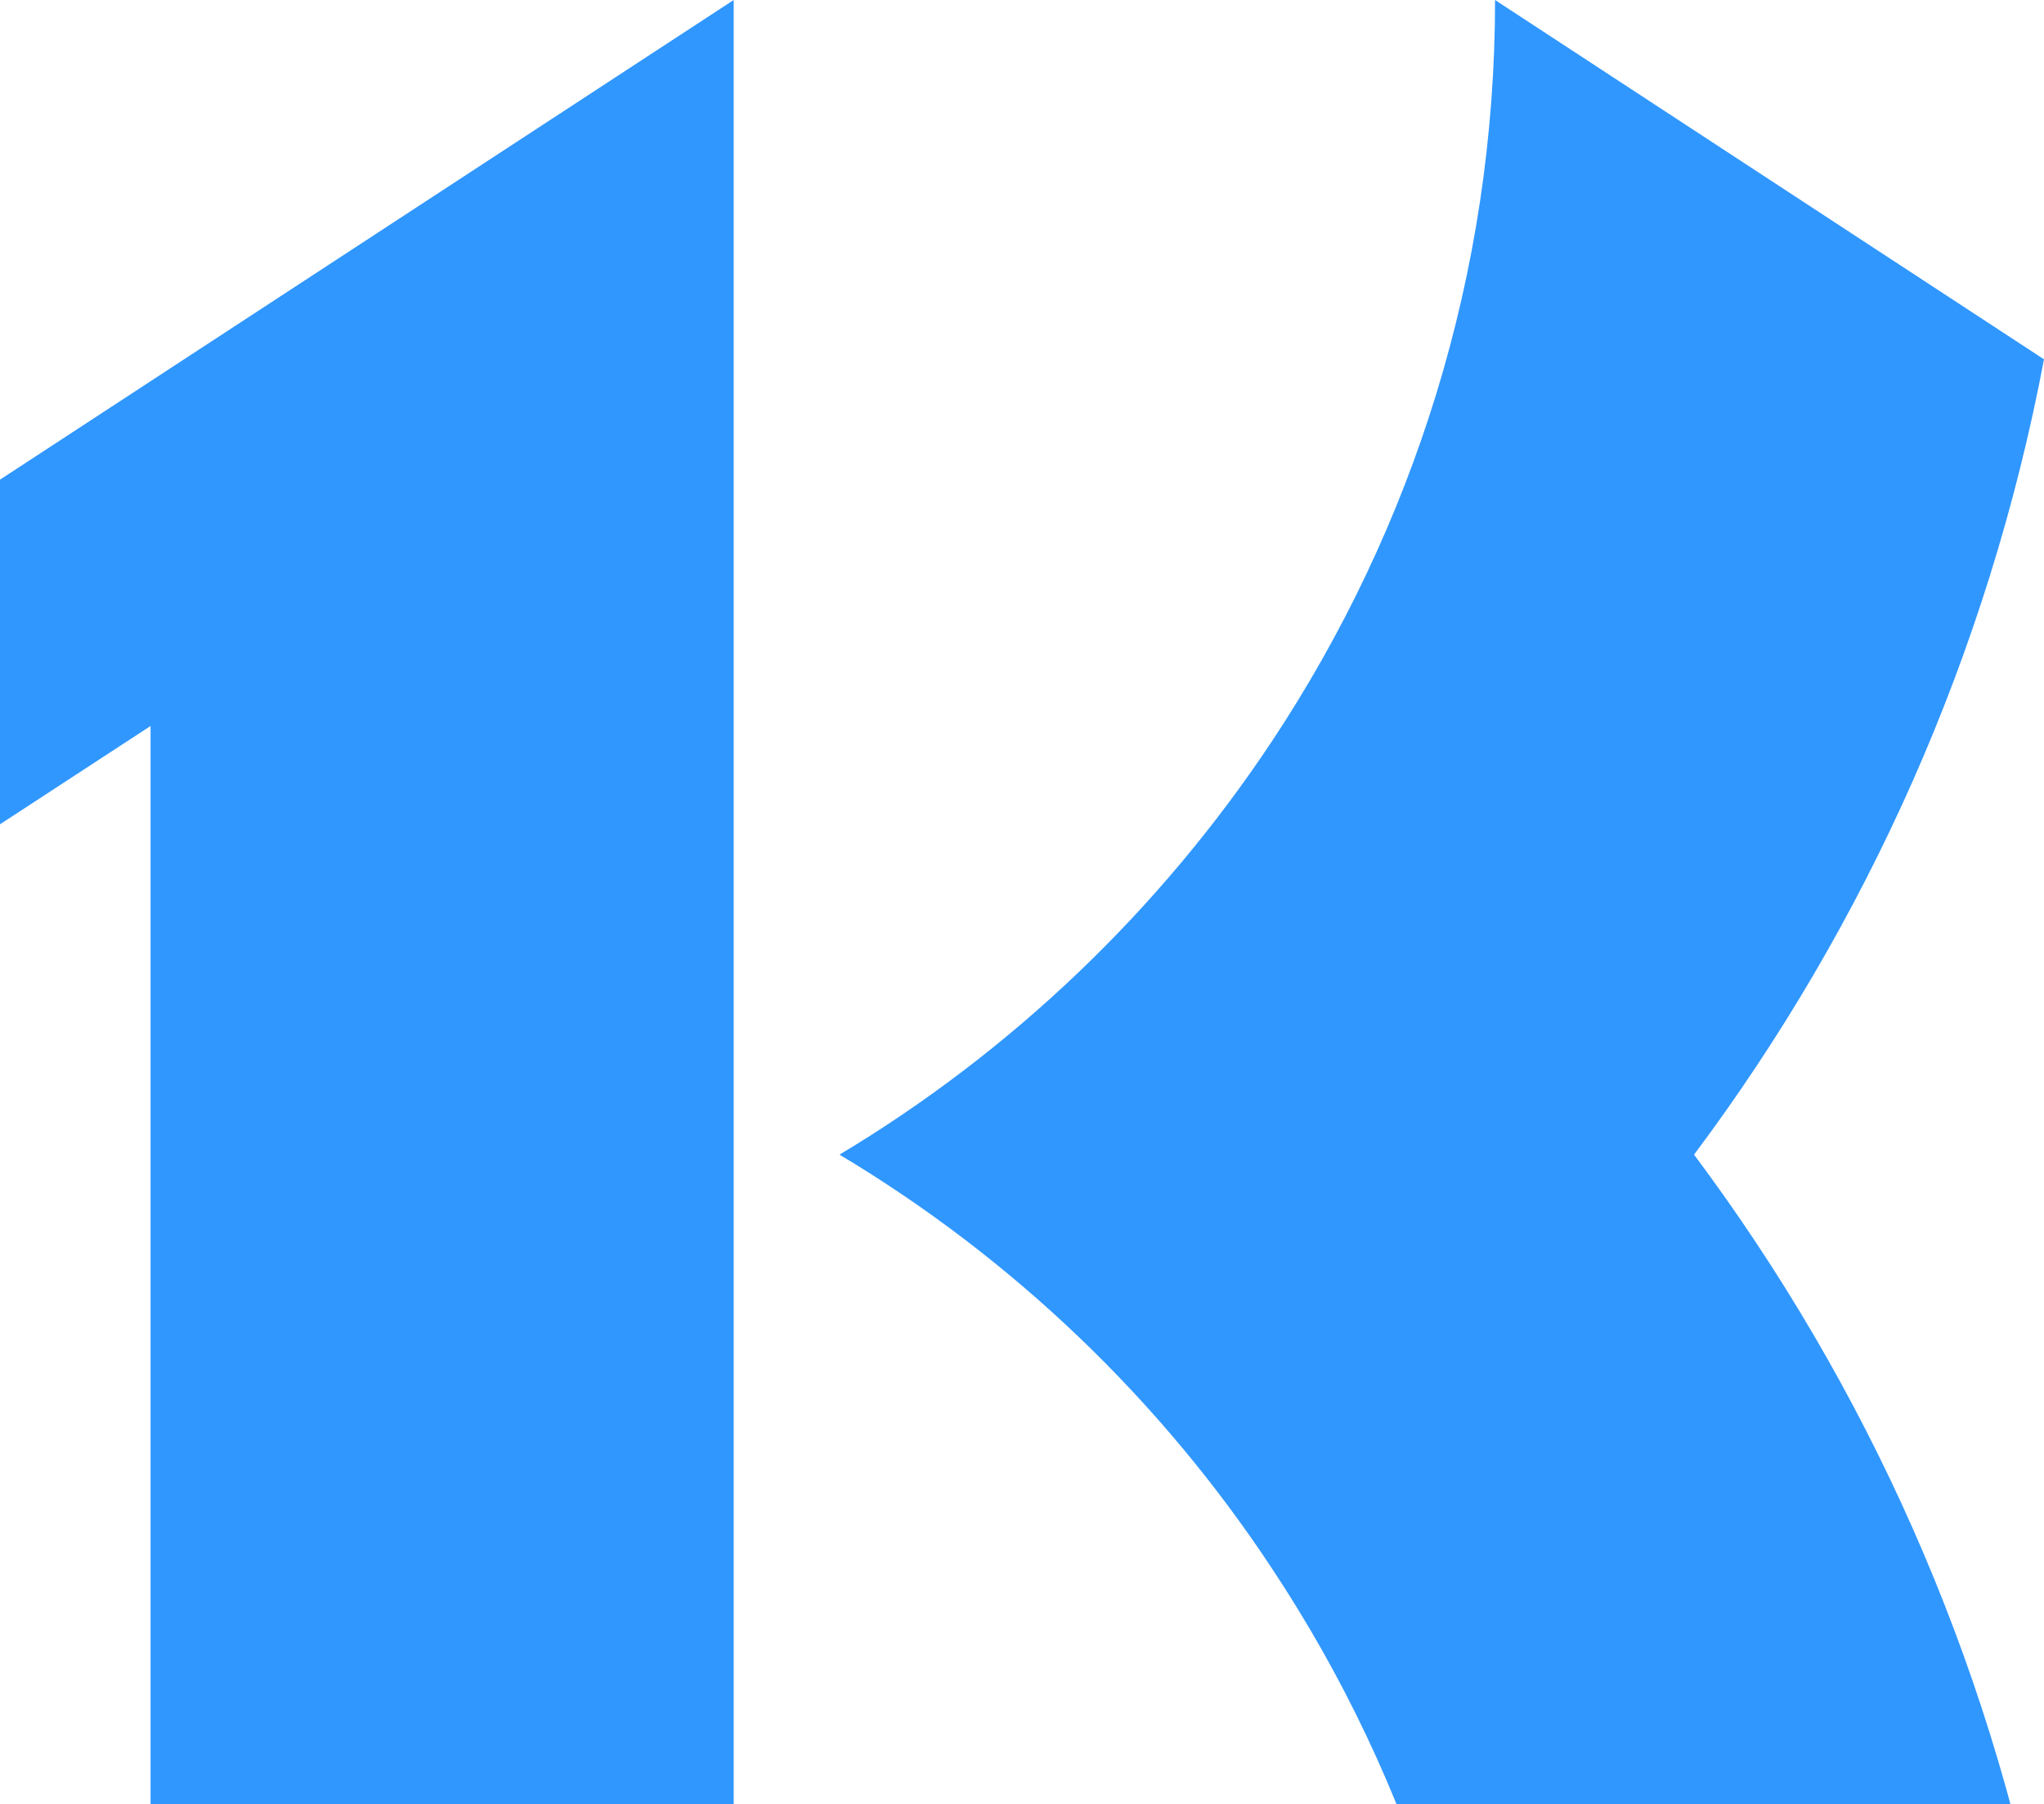
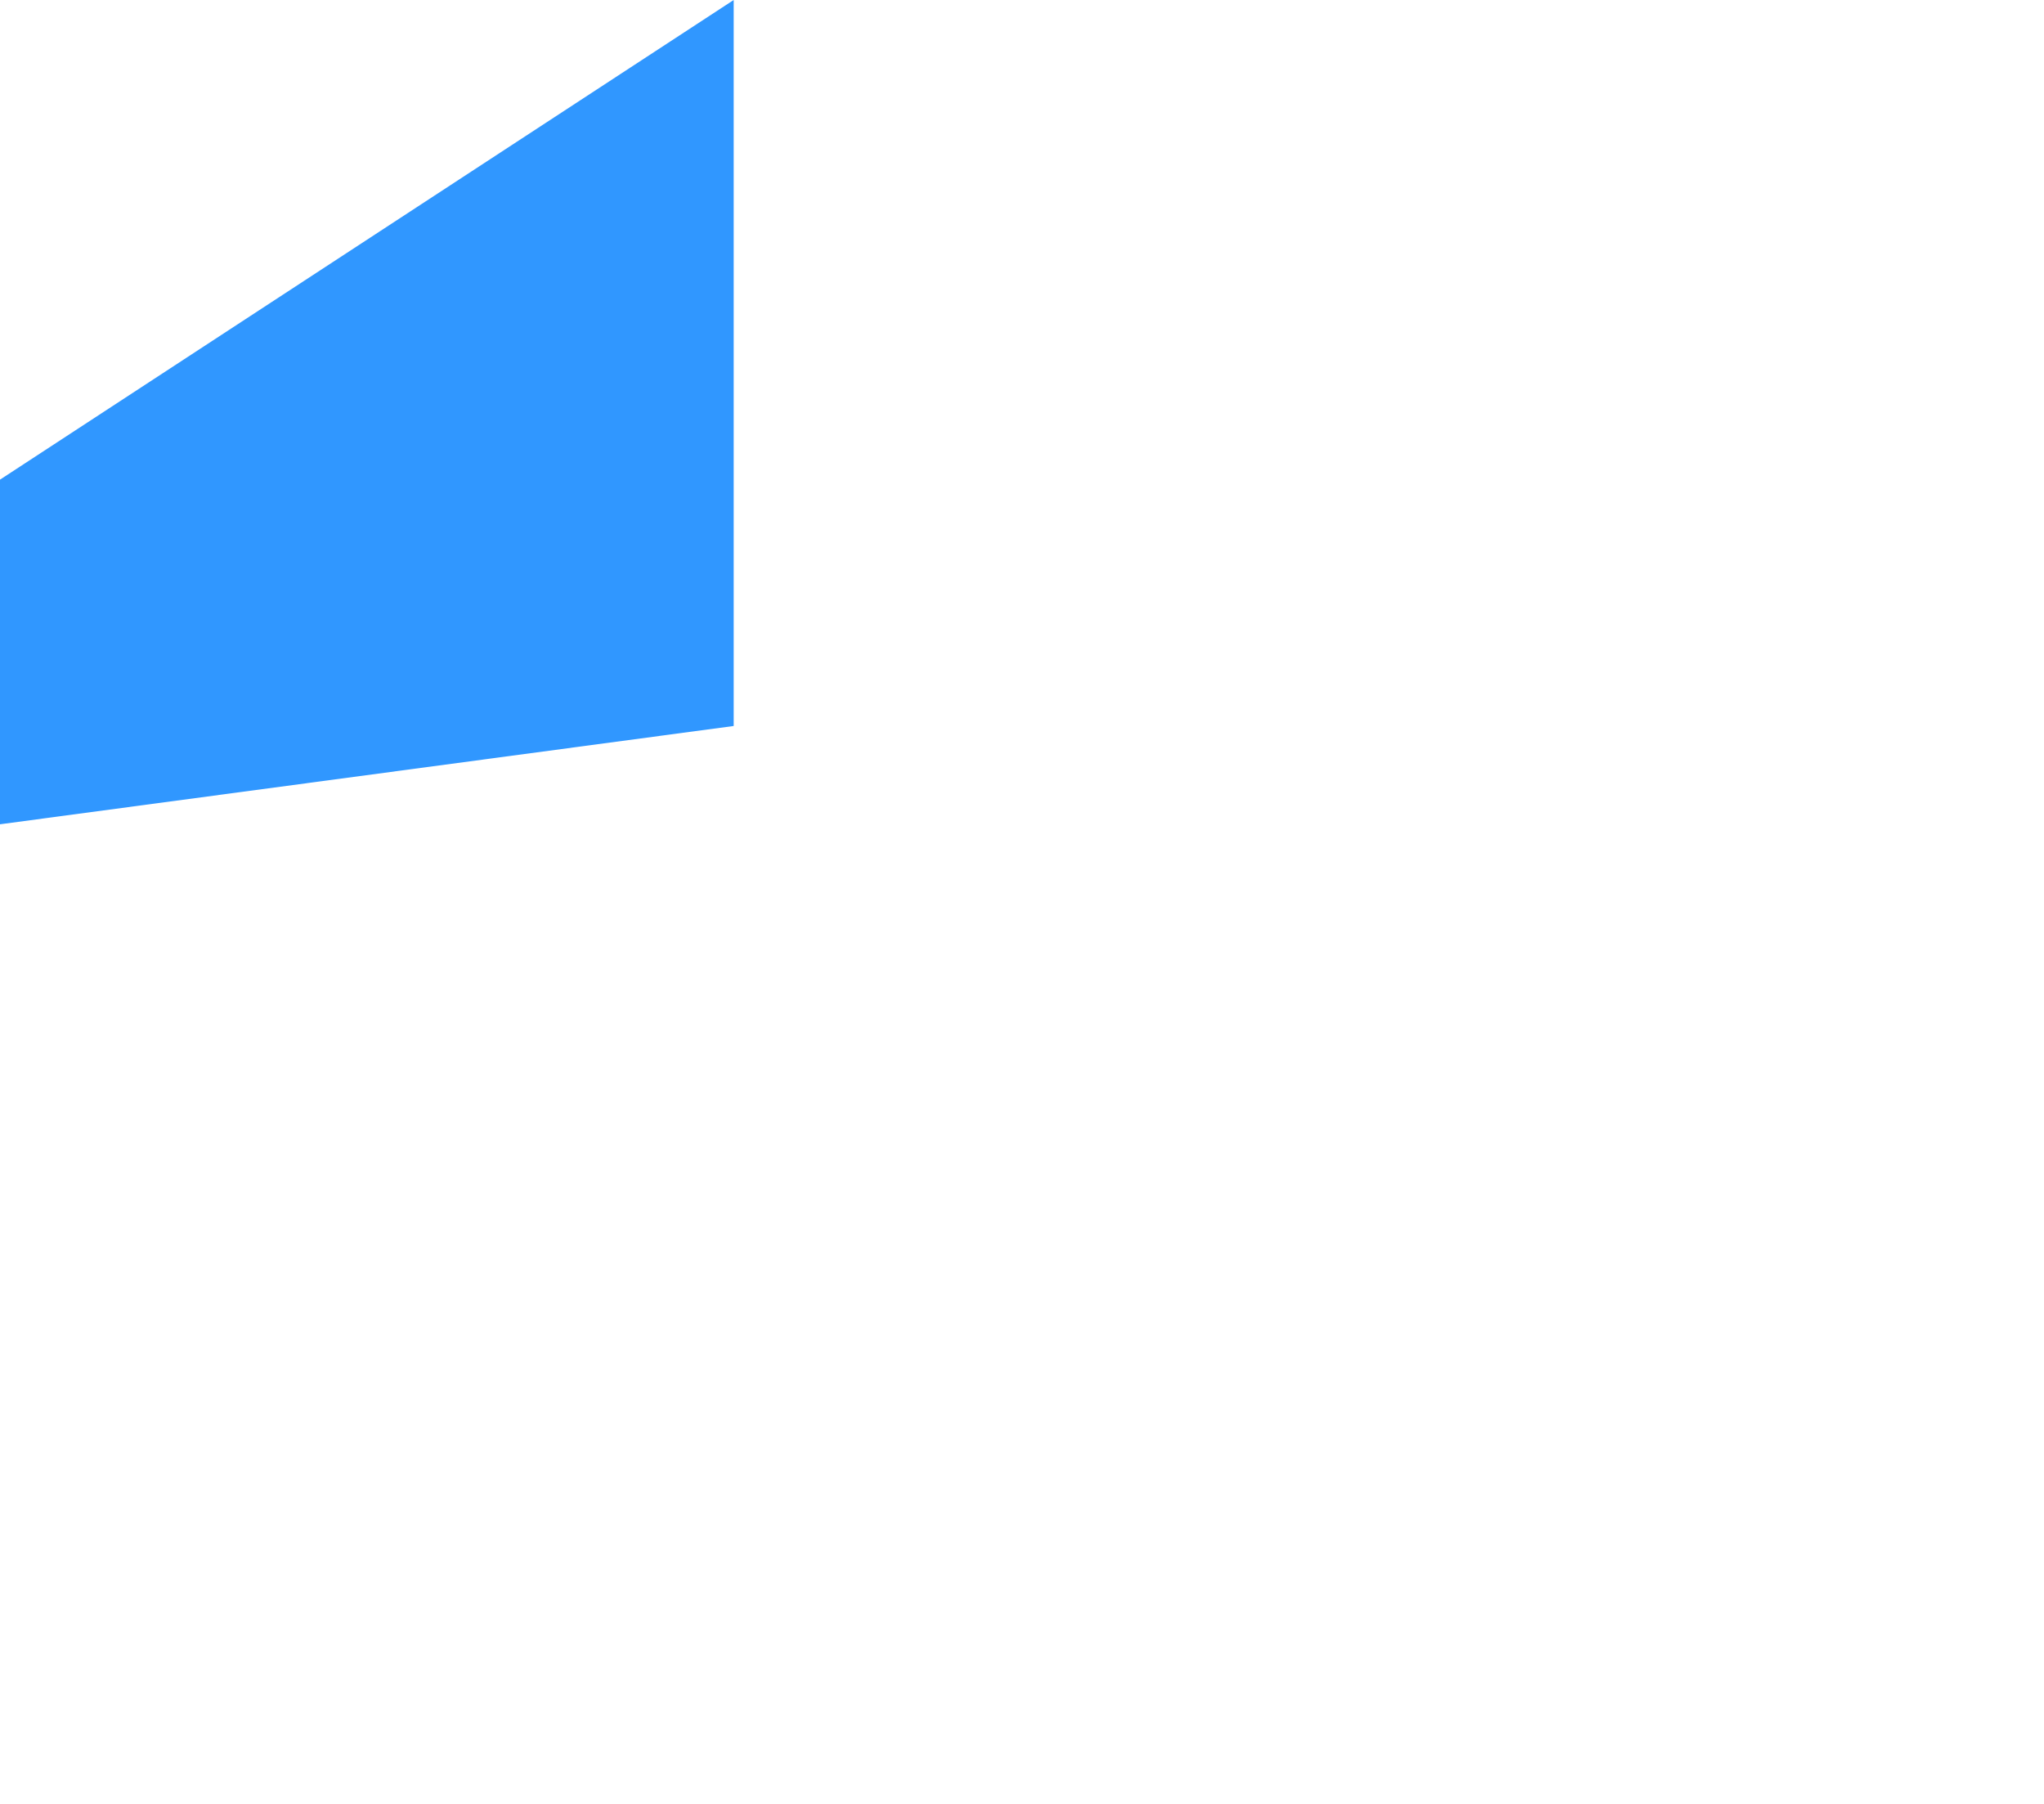
<svg xmlns="http://www.w3.org/2000/svg" width="247" height="218" viewBox="0 0 247 218" fill="none">
-   <path d="M0 57.949L88.66 0V230.66L18.194 276.684V87.711L0 99.587V57.949Z" fill="#3097FF" />
-   <path d="M247 235.588C240.263 200.06 225.56 167.39 204.711 139.5C225.56 111.659 240.263 78.94 247 43.412L180.665 0C180.665 33.113 170.732 63.862 153.717 89.534C140.244 109.836 122.344 126.984 101.446 139.5C122.394 152.016 140.293 169.164 153.717 189.515C170.732 215.188 180.665 245.936 180.665 279L247 235.588Z" fill="#3097FF" />
+   <path d="M0 57.949L88.66 0V230.66V87.711L0 99.587V57.949Z" fill="#3097FF" />
</svg>